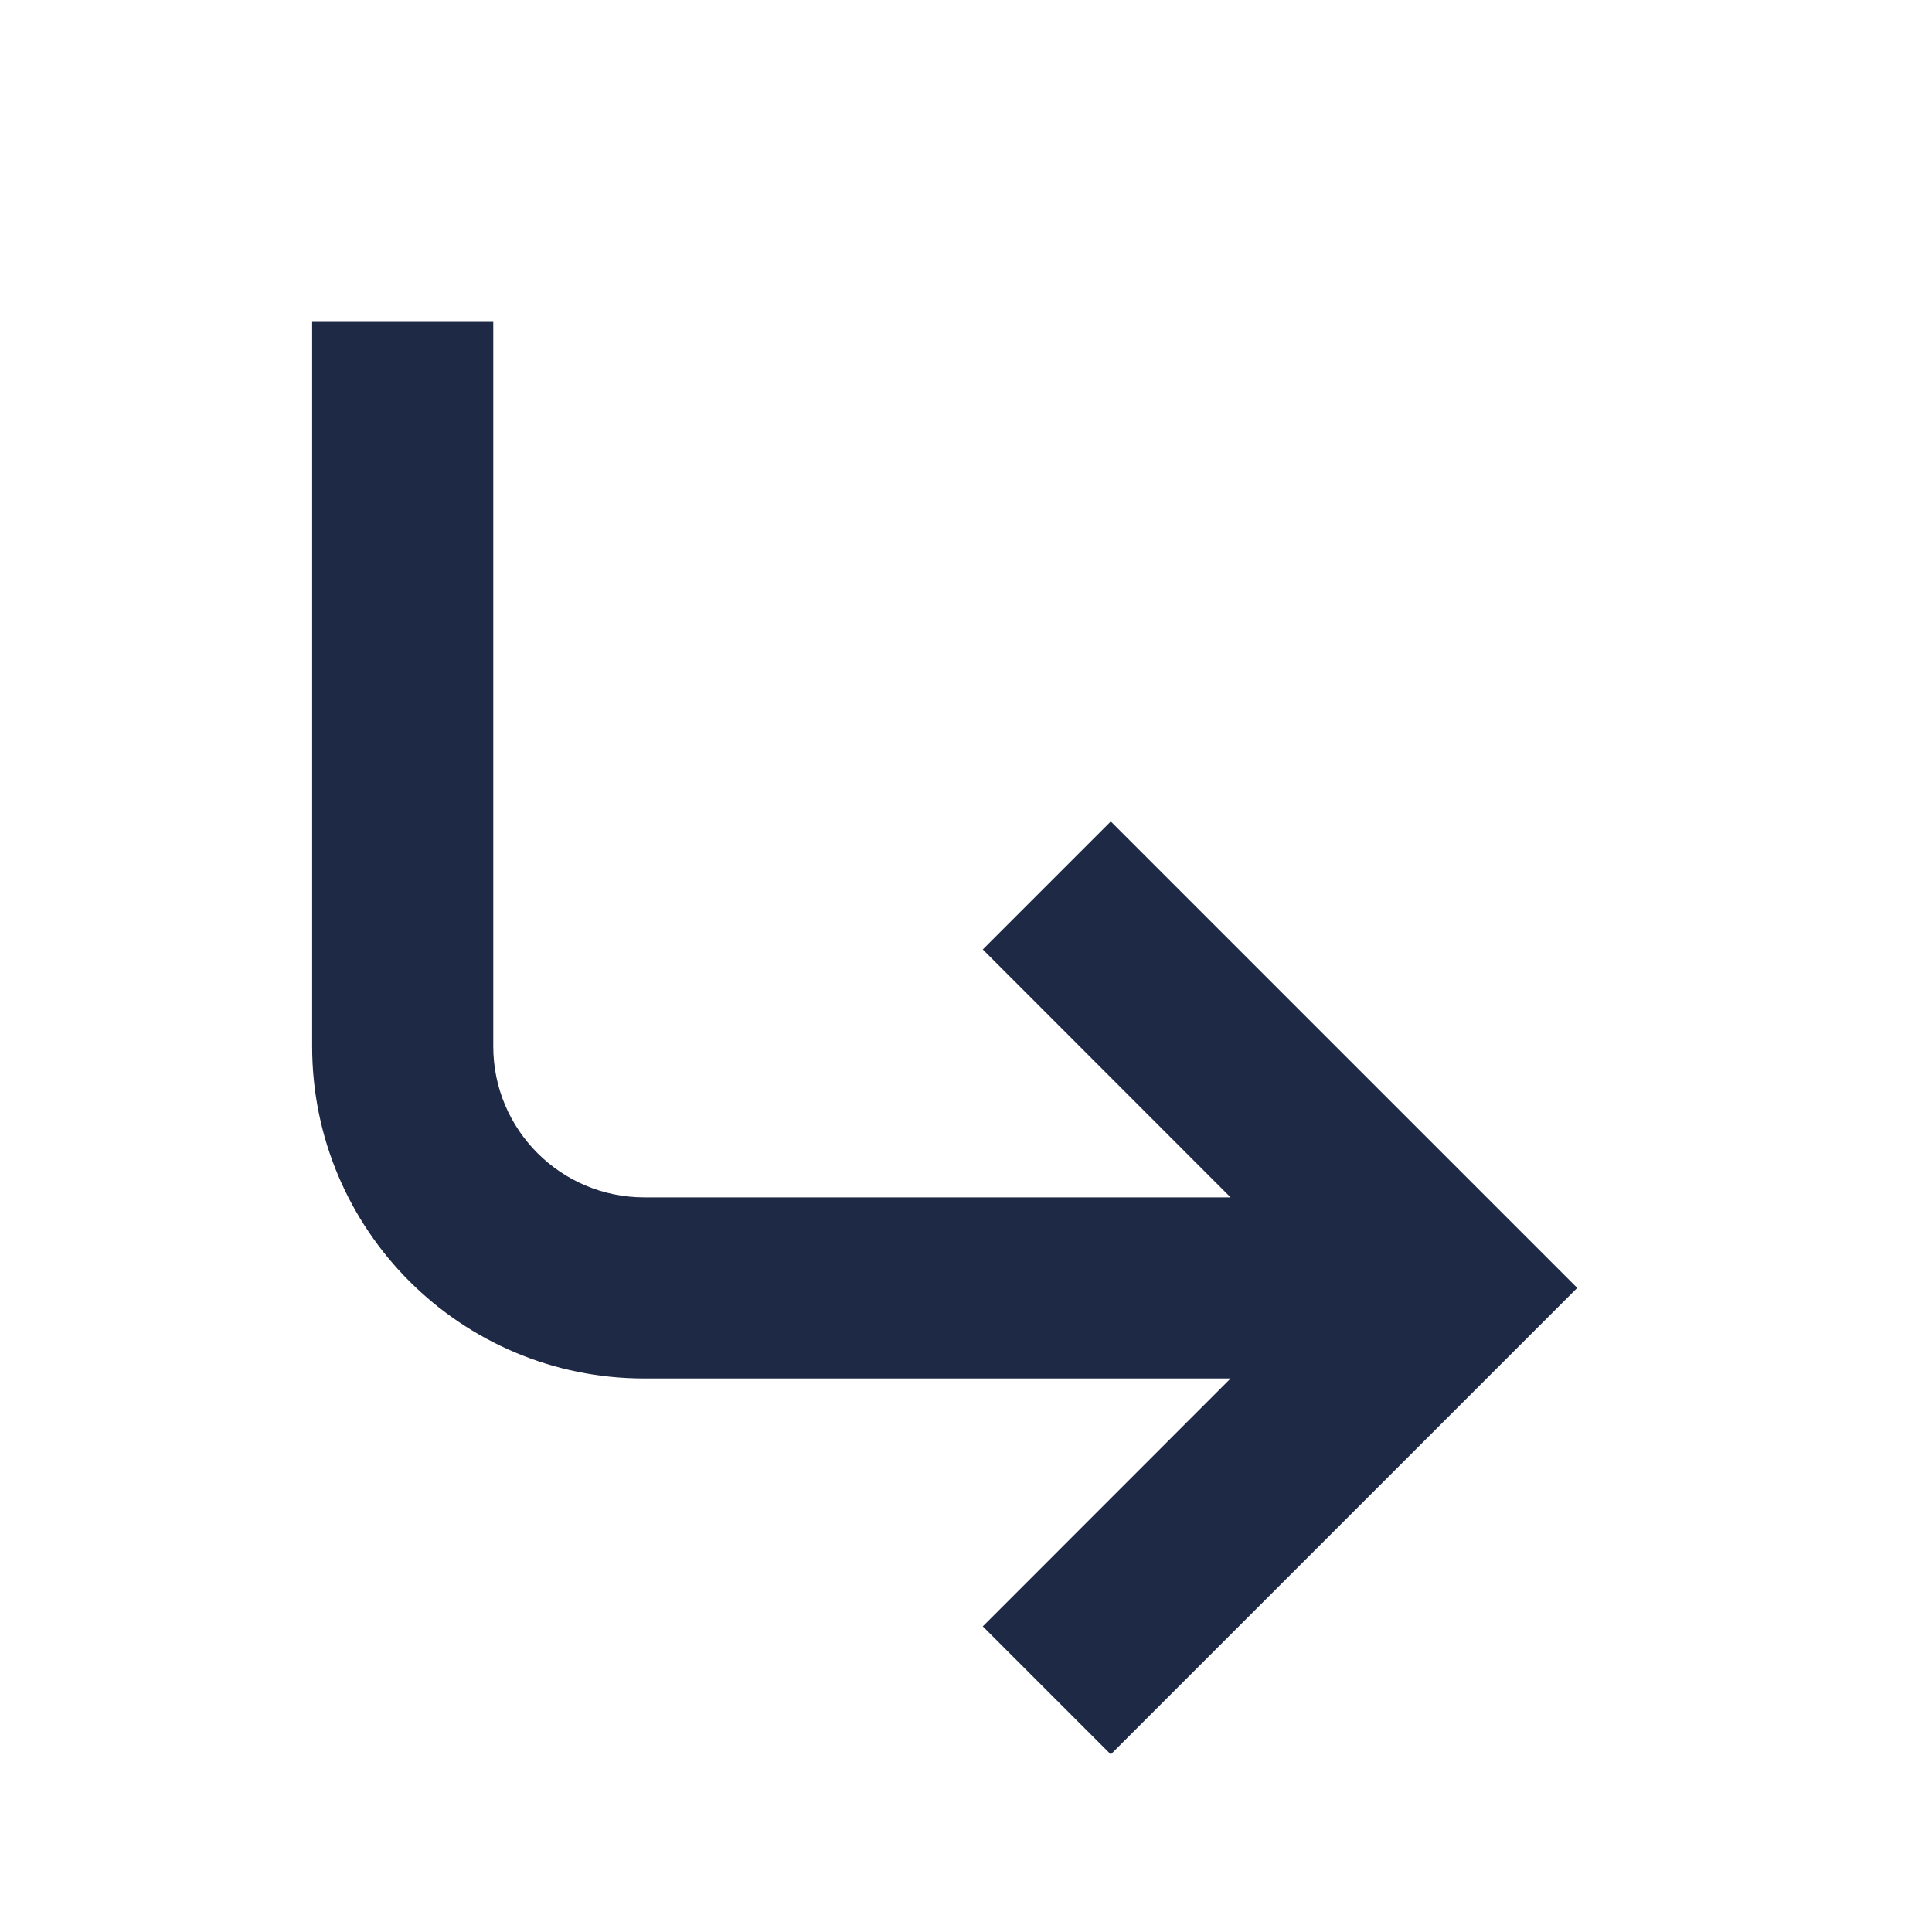
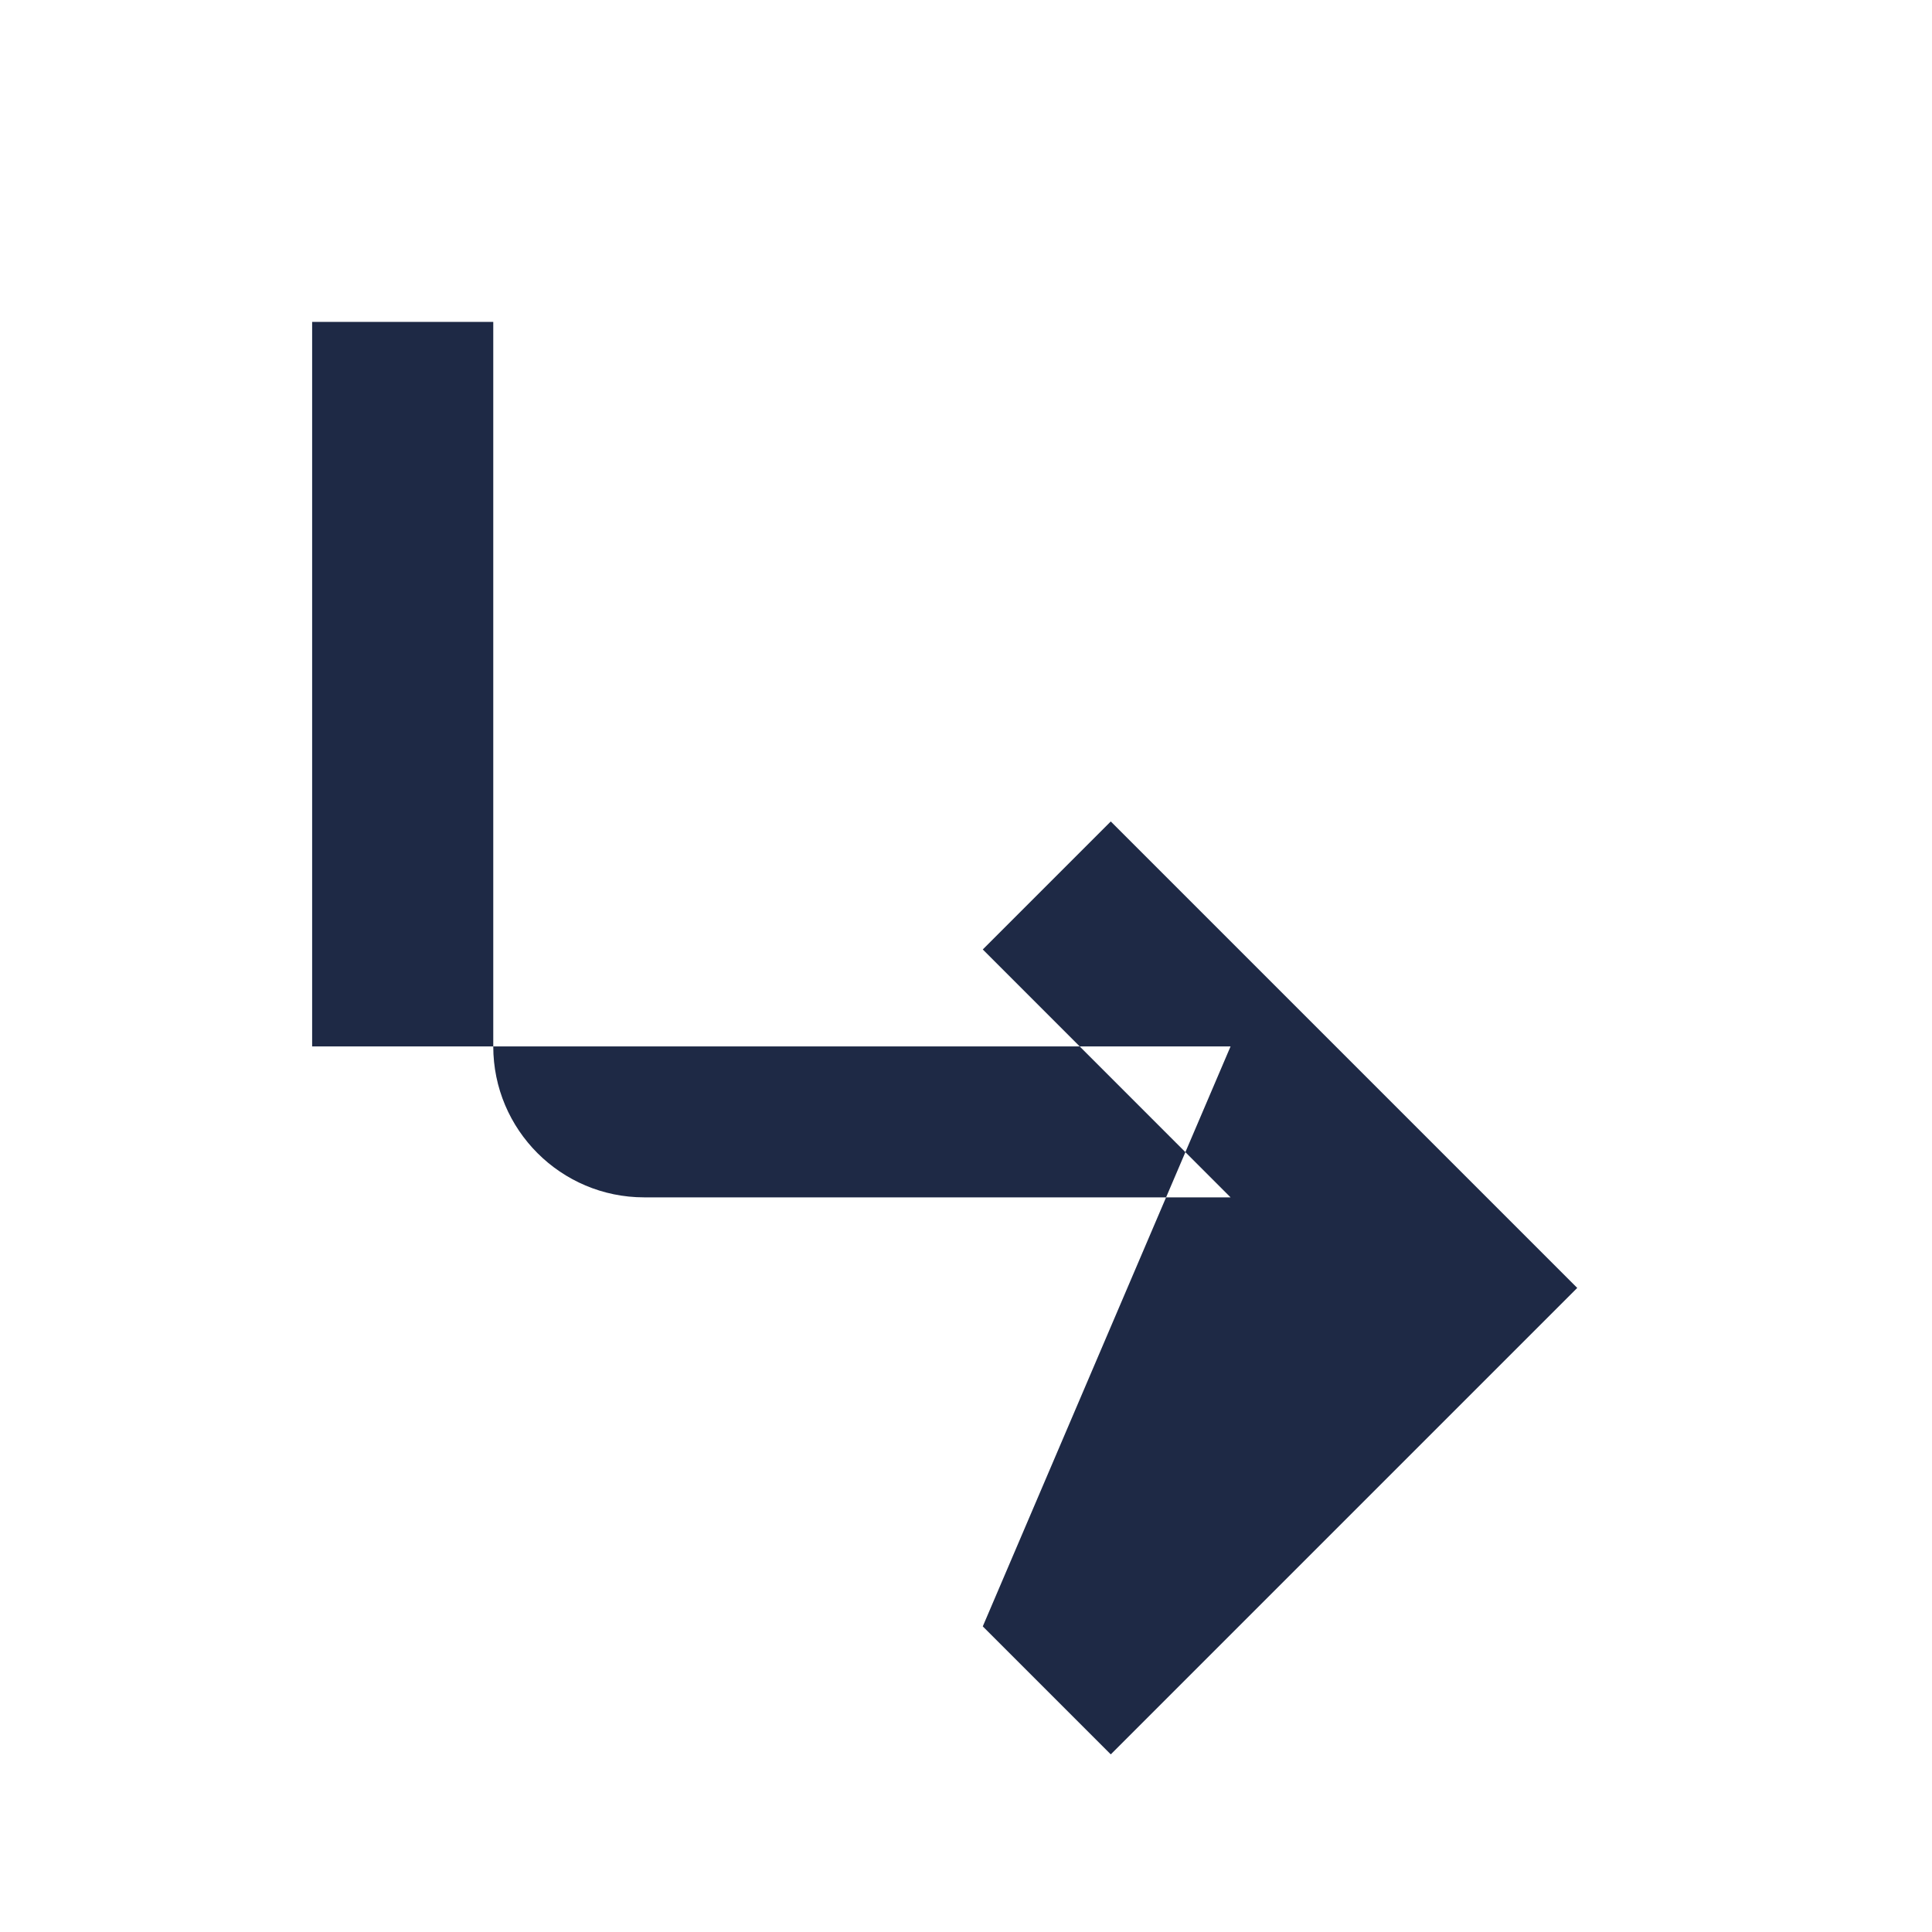
<svg xmlns="http://www.w3.org/2000/svg" width="16" height="16" viewBox="0 0 16 16" fill="none">
-   <path d="M8.139 7.863L10.191 9.916H5.335C4.645 9.916 4.085 9.356 4.085 8.666V2.666H2.585V8.666C2.585 10.185 3.816 11.416 5.335 11.416H10.191L8.139 13.469L9.199 14.529L13.062 10.666L9.199 6.803L8.139 7.863Z" fill="#1E2945" />
+   <path d="M8.139 7.863L10.191 9.916H5.335C4.645 9.916 4.085 9.356 4.085 8.666V2.666H2.585V8.666H10.191L8.139 13.469L9.199 14.529L13.062 10.666L9.199 6.803L8.139 7.863Z" fill="#1E2945" />
</svg>